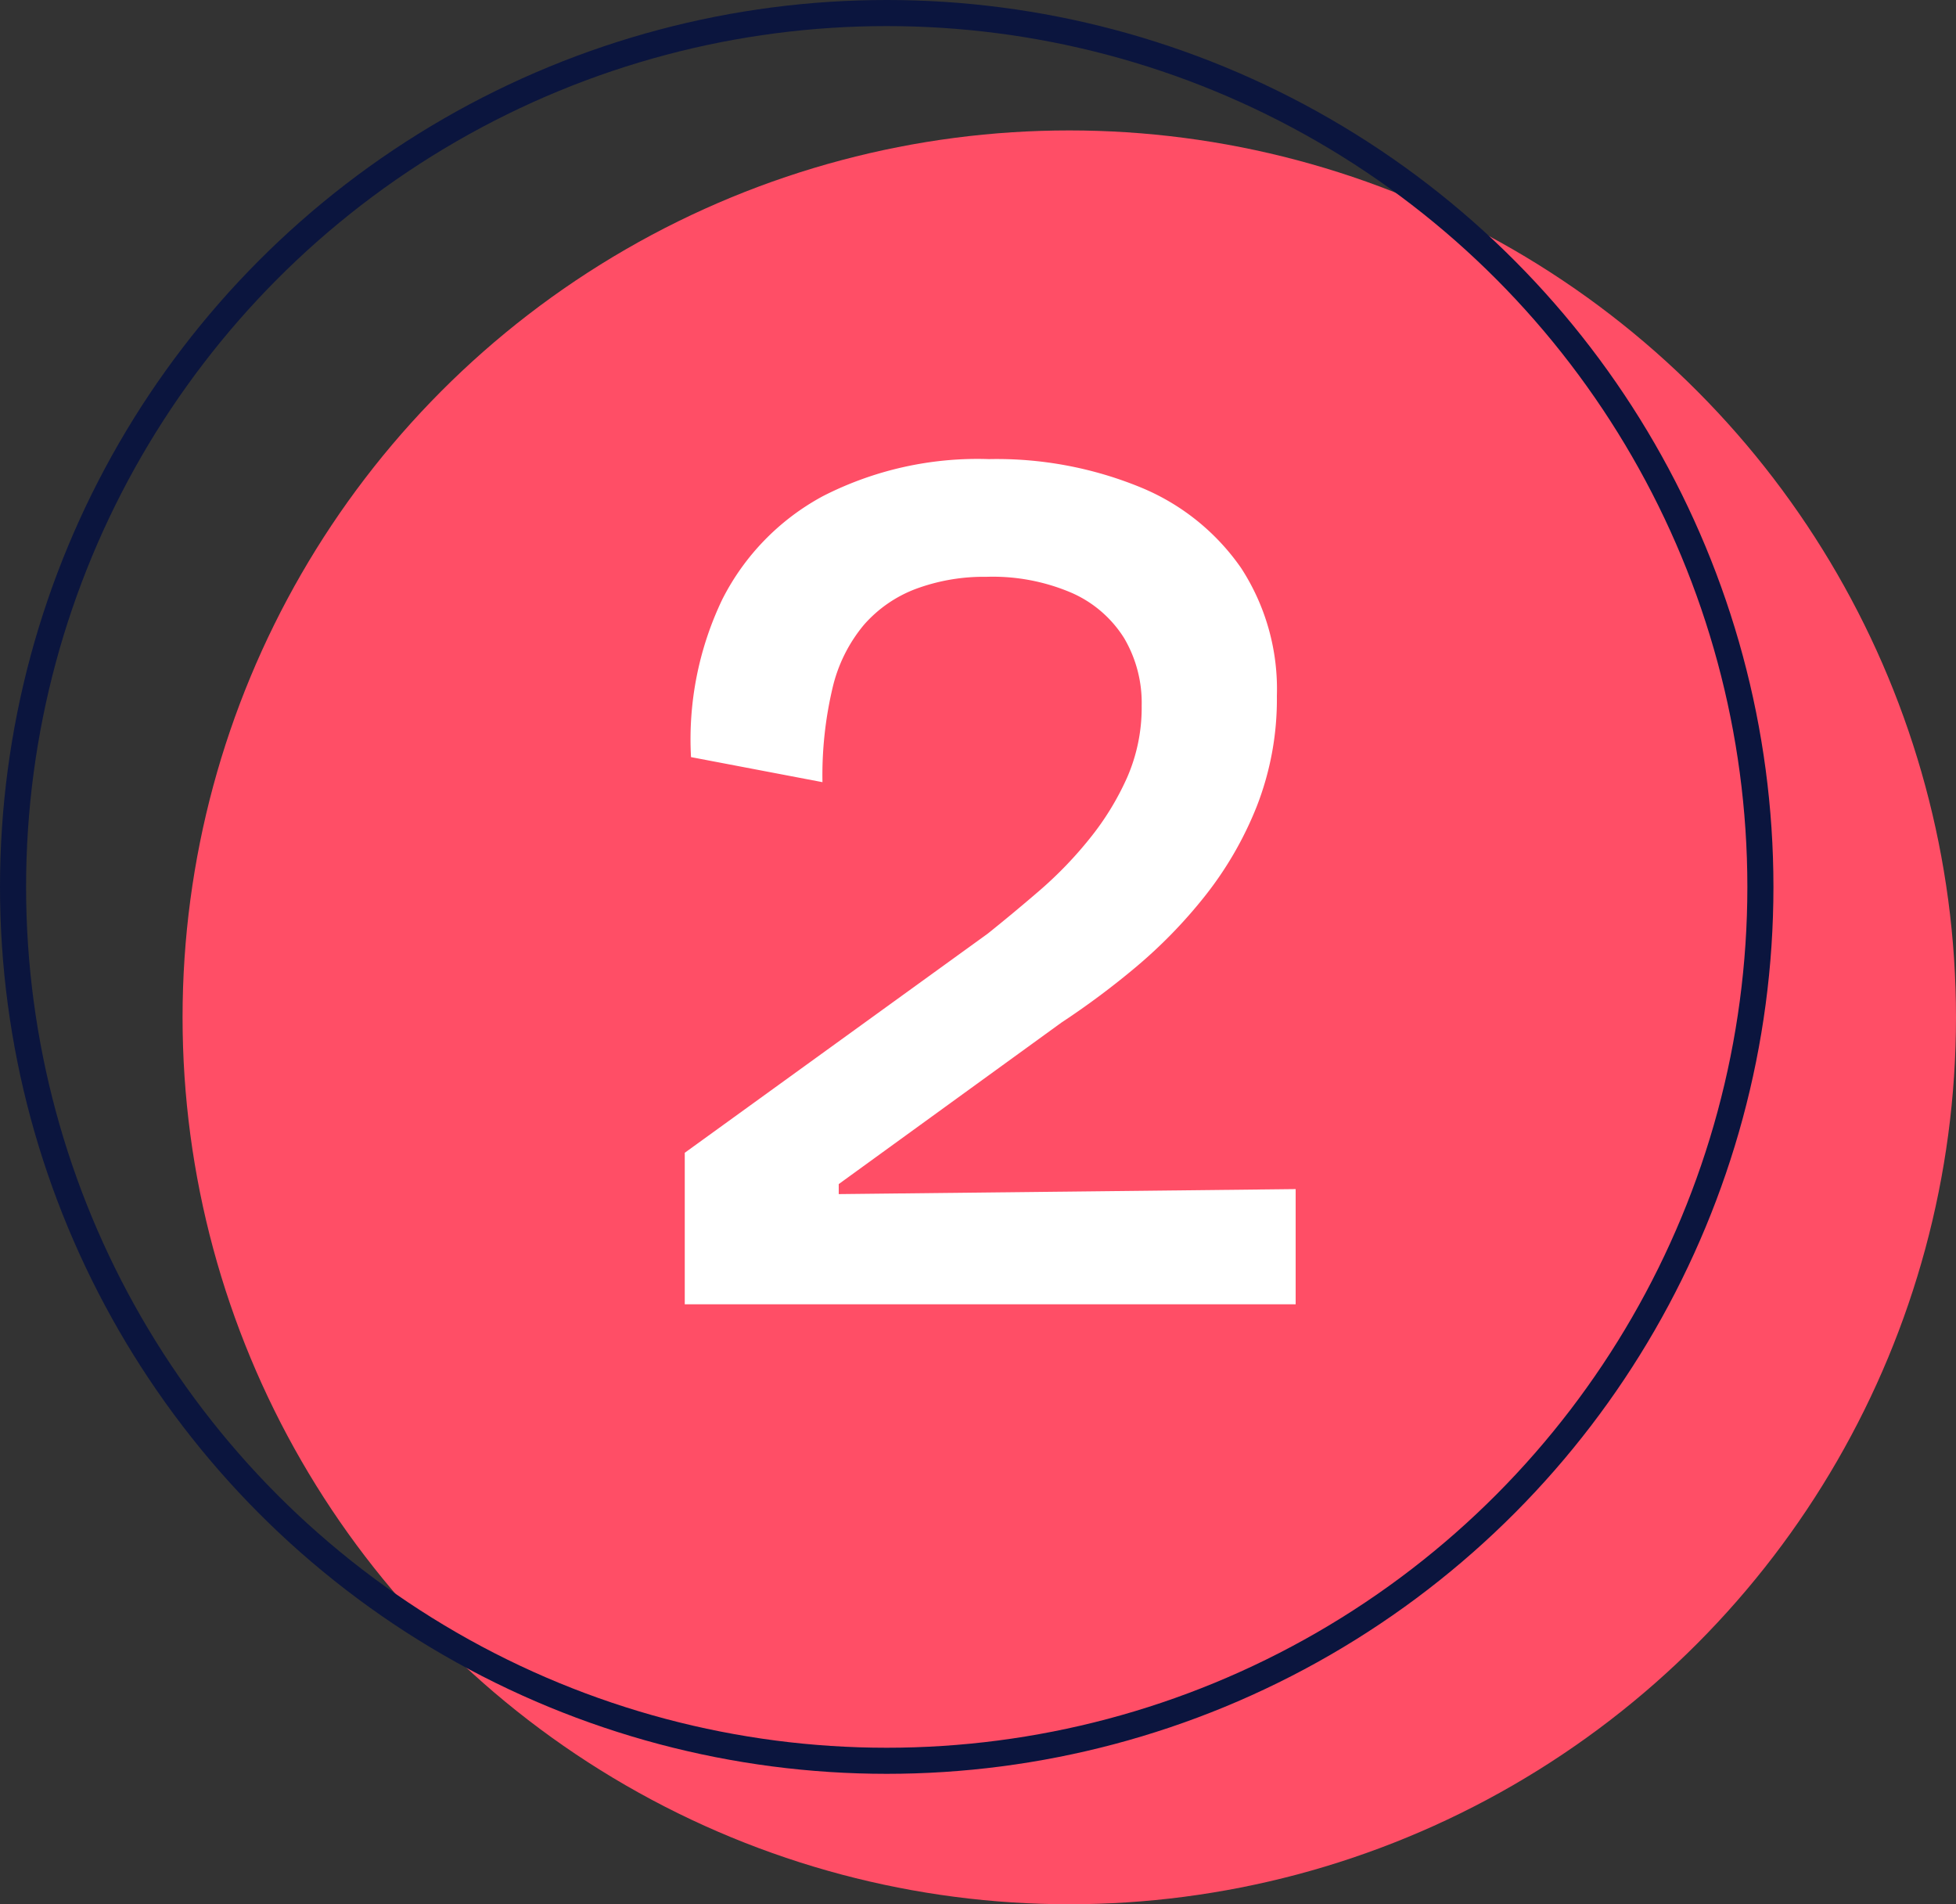
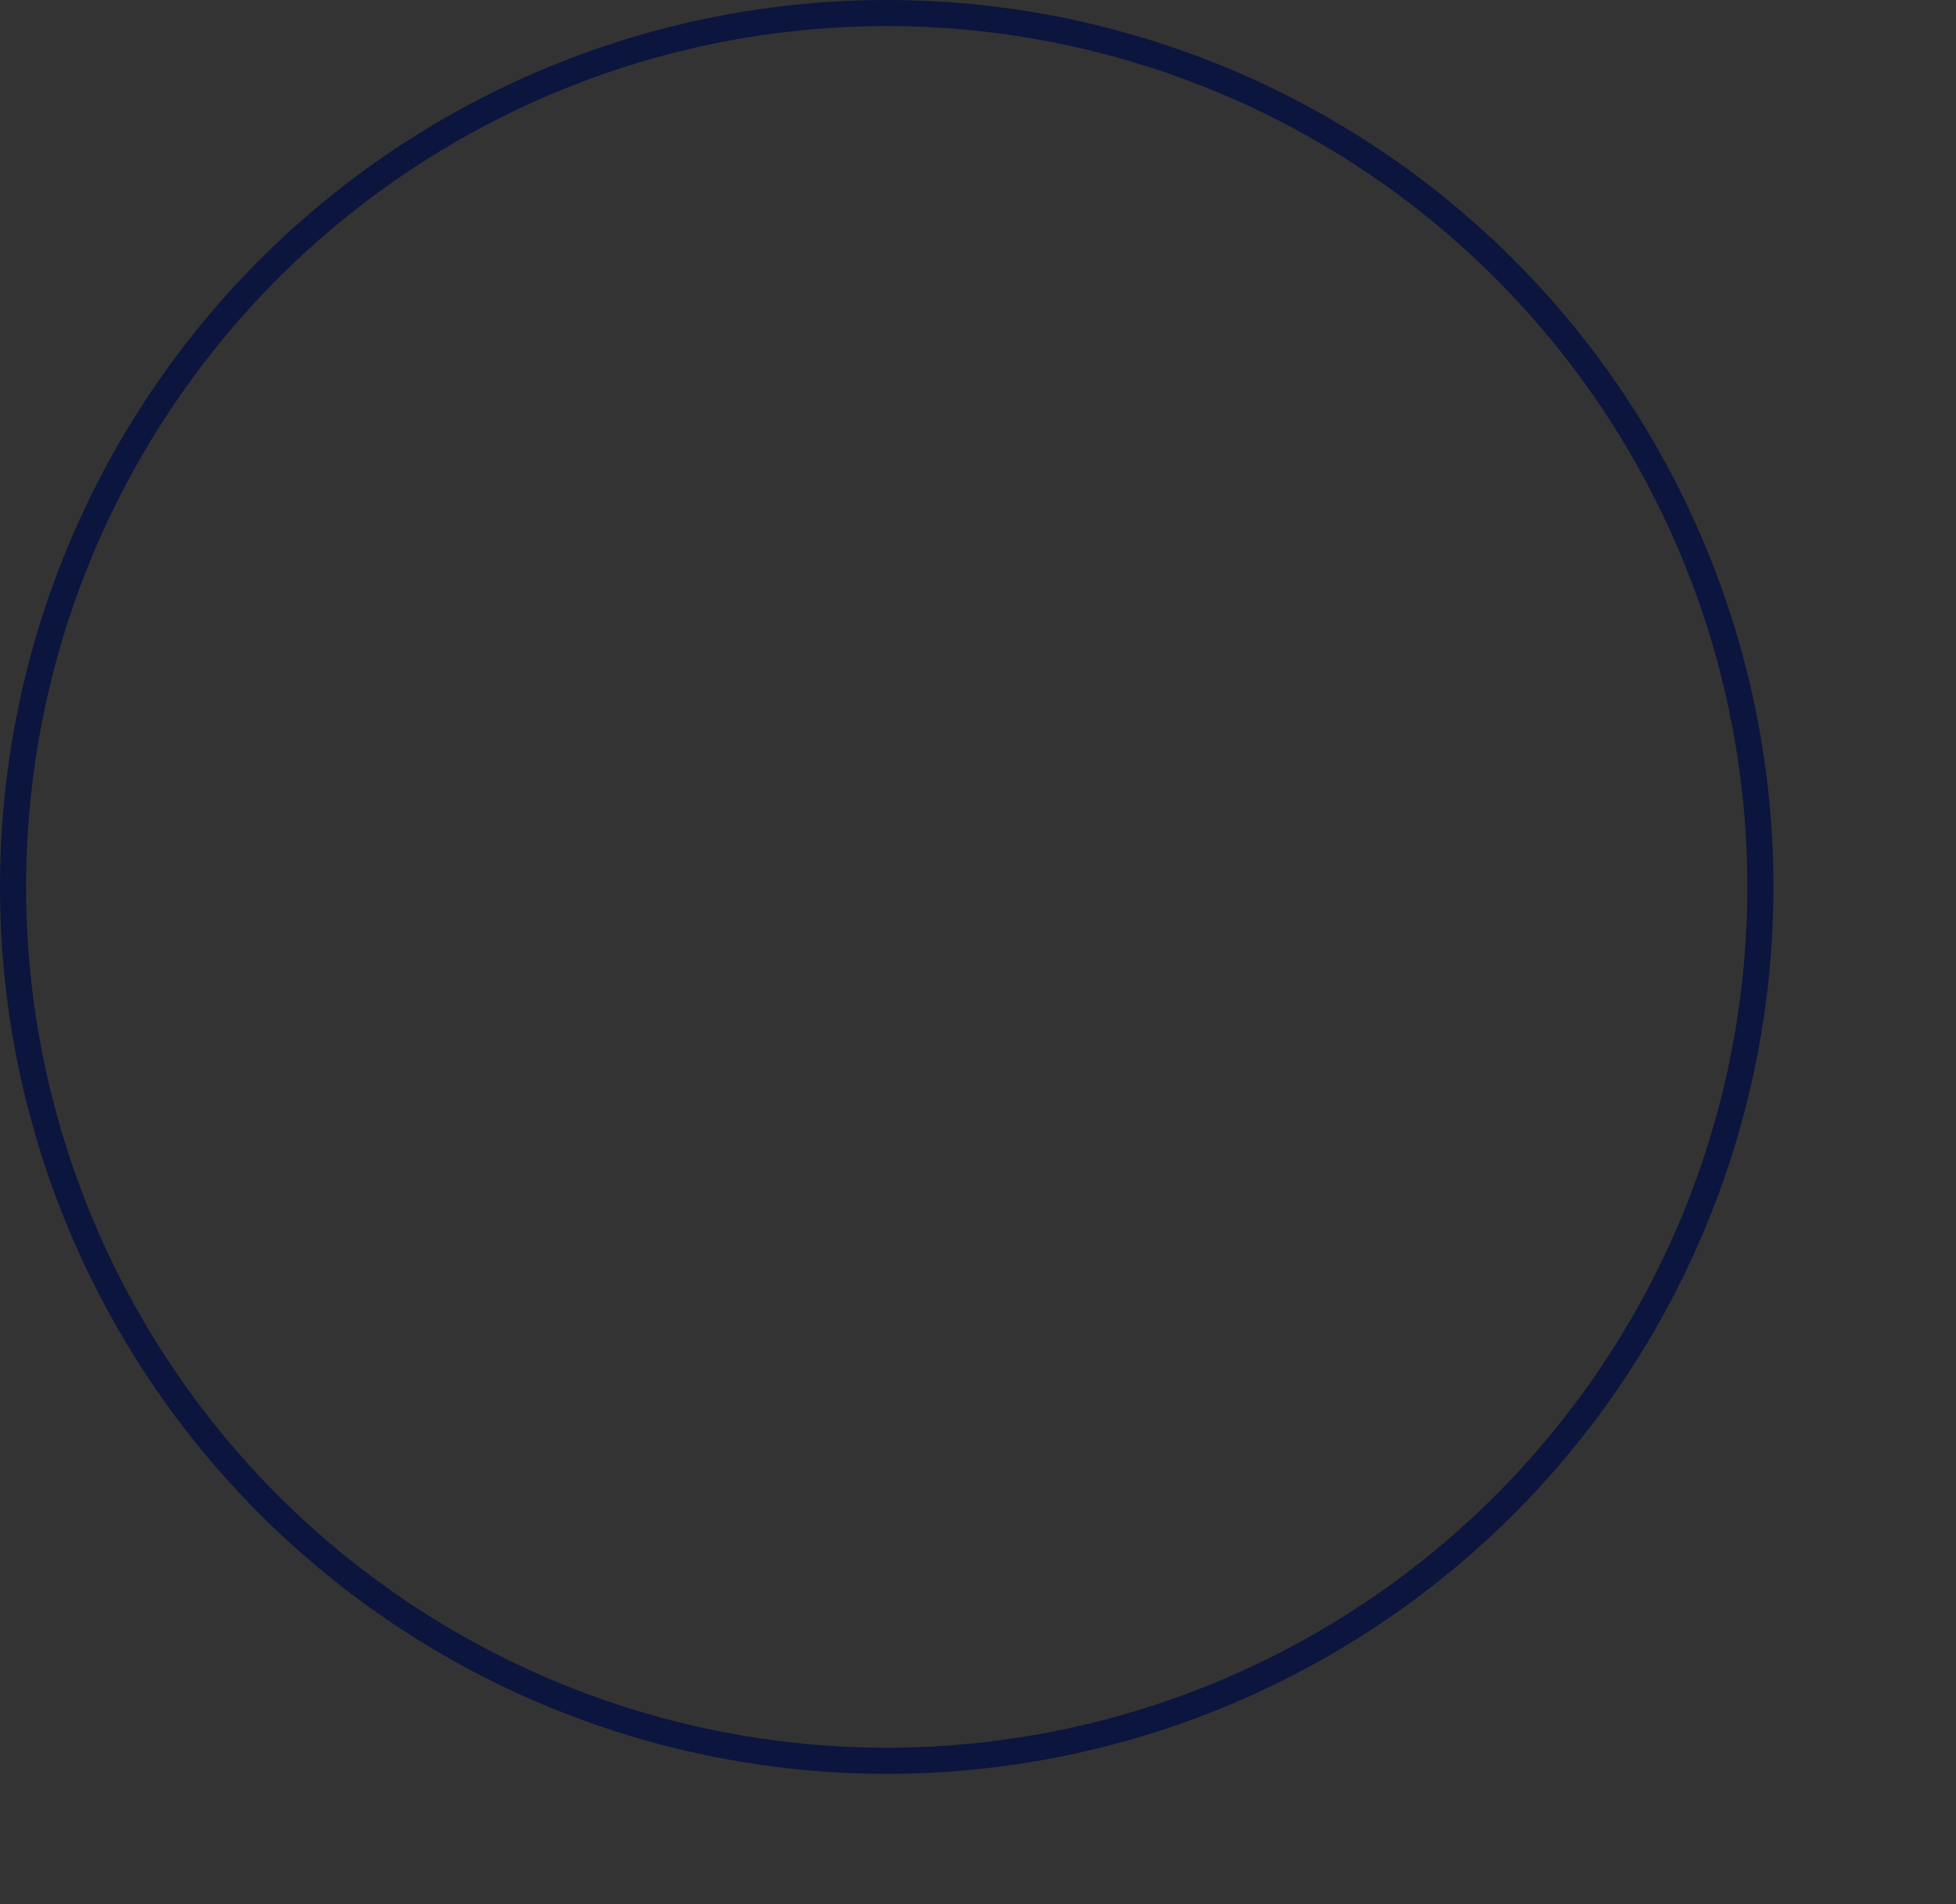
<svg xmlns="http://www.w3.org/2000/svg" width="75" height="73" viewBox="0 0 75 73">
  <rect x="0" y="0" width="75" height="73" fill="#333333" stroke="none" />
  <g id="Group_7392" data-name="Group 7392" transform="translate(-983 -5027)">
-     <circle id="Ellipse_1745" data-name="Ellipse 1745" cx="34" cy="34" r="34" transform="translate(990 5032)" fill="#ff4e66" />
-     <path id="Path_17295" data-name="Path 17295" d="M2.256,45V39.192l11.616-8.4q.96-.768,1.992-1.656a15.123,15.123,0,0,0,1.92-1.992,10.556,10.556,0,0,0,1.44-2.352,6.688,6.688,0,0,0,.552-2.736,4.887,4.887,0,0,0-.672-2.592,4.511,4.511,0,0,0-1.992-1.728,7.678,7.678,0,0,0-3.288-.624,7.518,7.518,0,0,0-2.688.456A4.97,4.97,0,0,0,9.12,18.96a5.849,5.849,0,0,0-1.2,2.424,14.591,14.591,0,0,0-.384,3.6l-5.04-.96a12.405,12.405,0,0,1,1.2-6.048,9.225,9.225,0,0,1,3.864-3.96A13.028,13.028,0,0,1,13.92,12.6a14.524,14.524,0,0,1,5.808,1.08,8.71,8.71,0,0,1,3.864,3.1,8.513,8.513,0,0,1,1.368,4.9,11.275,11.275,0,0,1-.768,4.224A13.629,13.629,0,0,1,22.2,29.352a18.782,18.782,0,0,1-2.664,2.736A30.864,30.864,0,0,1,16.7,34.2L8.16,40.392v.384l17.52-.192V45Z" transform="translate(1007 5032)" fill="#fff" />
    <g id="Ellipse_1744" data-name="Ellipse 1744" transform="translate(983 5027)" fill="none" stroke="#0b153e" stroke-width="1">
-       <circle cx="34" cy="34" r="34" stroke="none" />
      <circle cx="34" cy="34" r="33.5" fill="none" />
    </g>
  </g>
</svg>